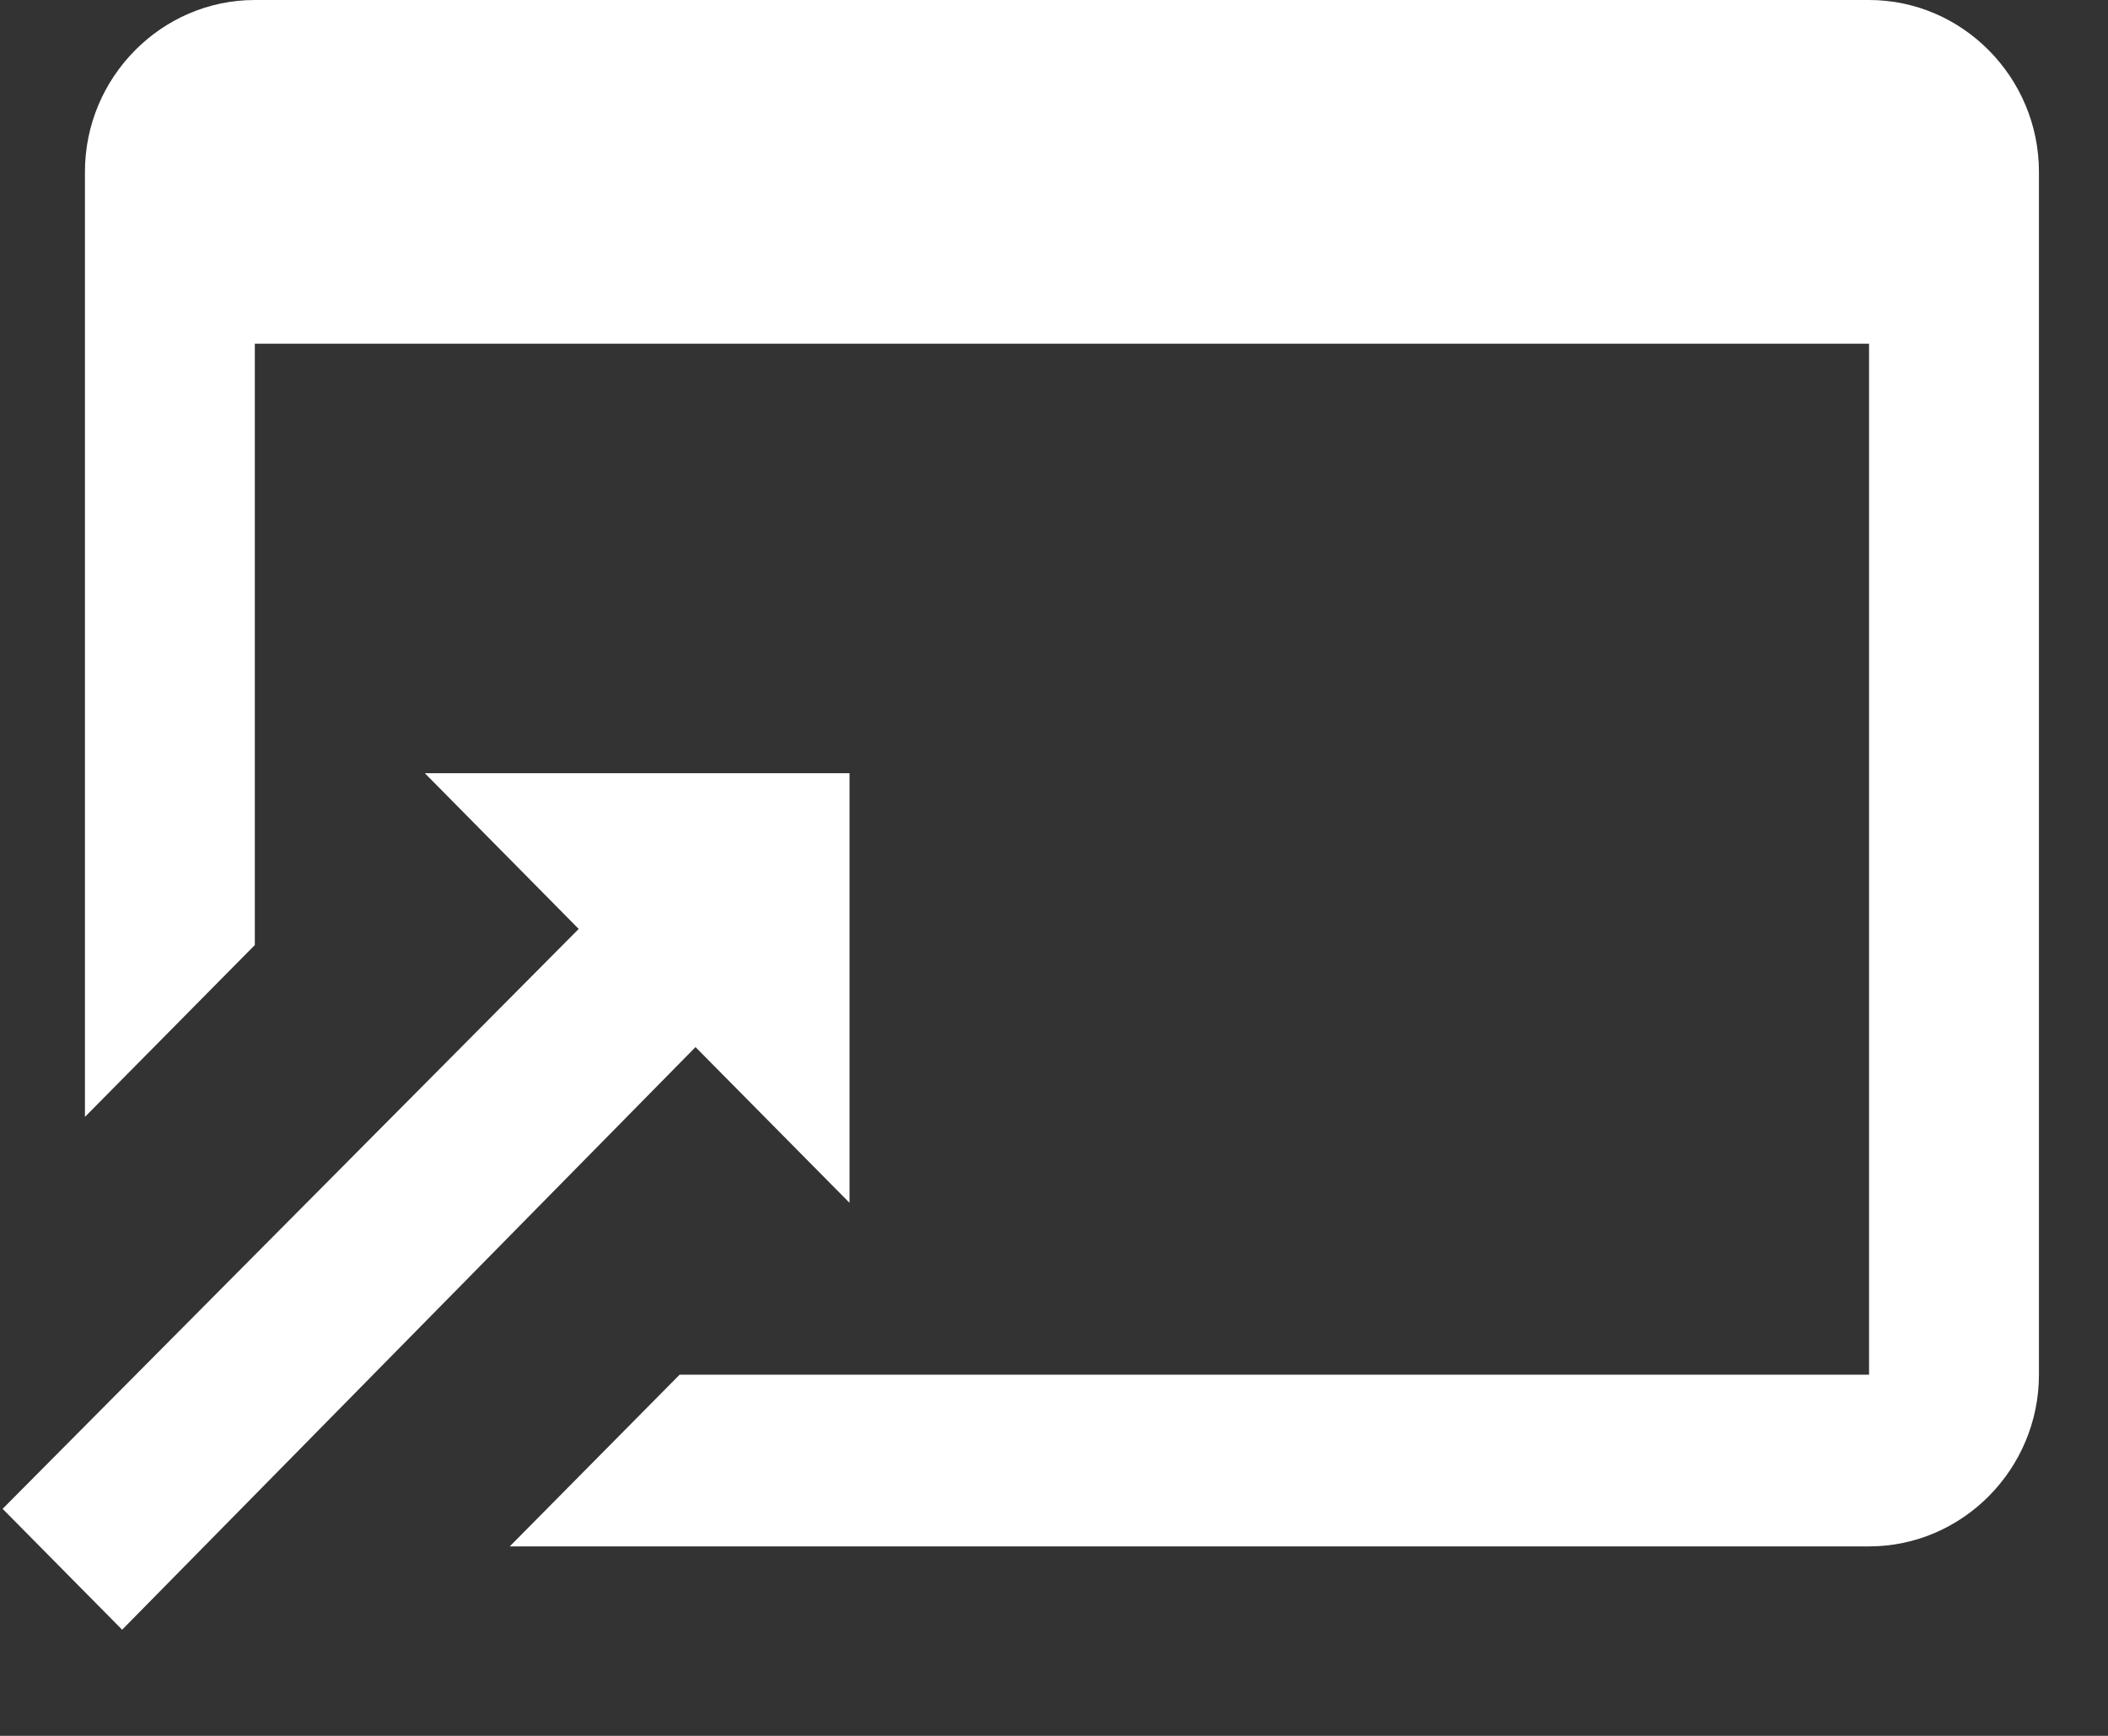
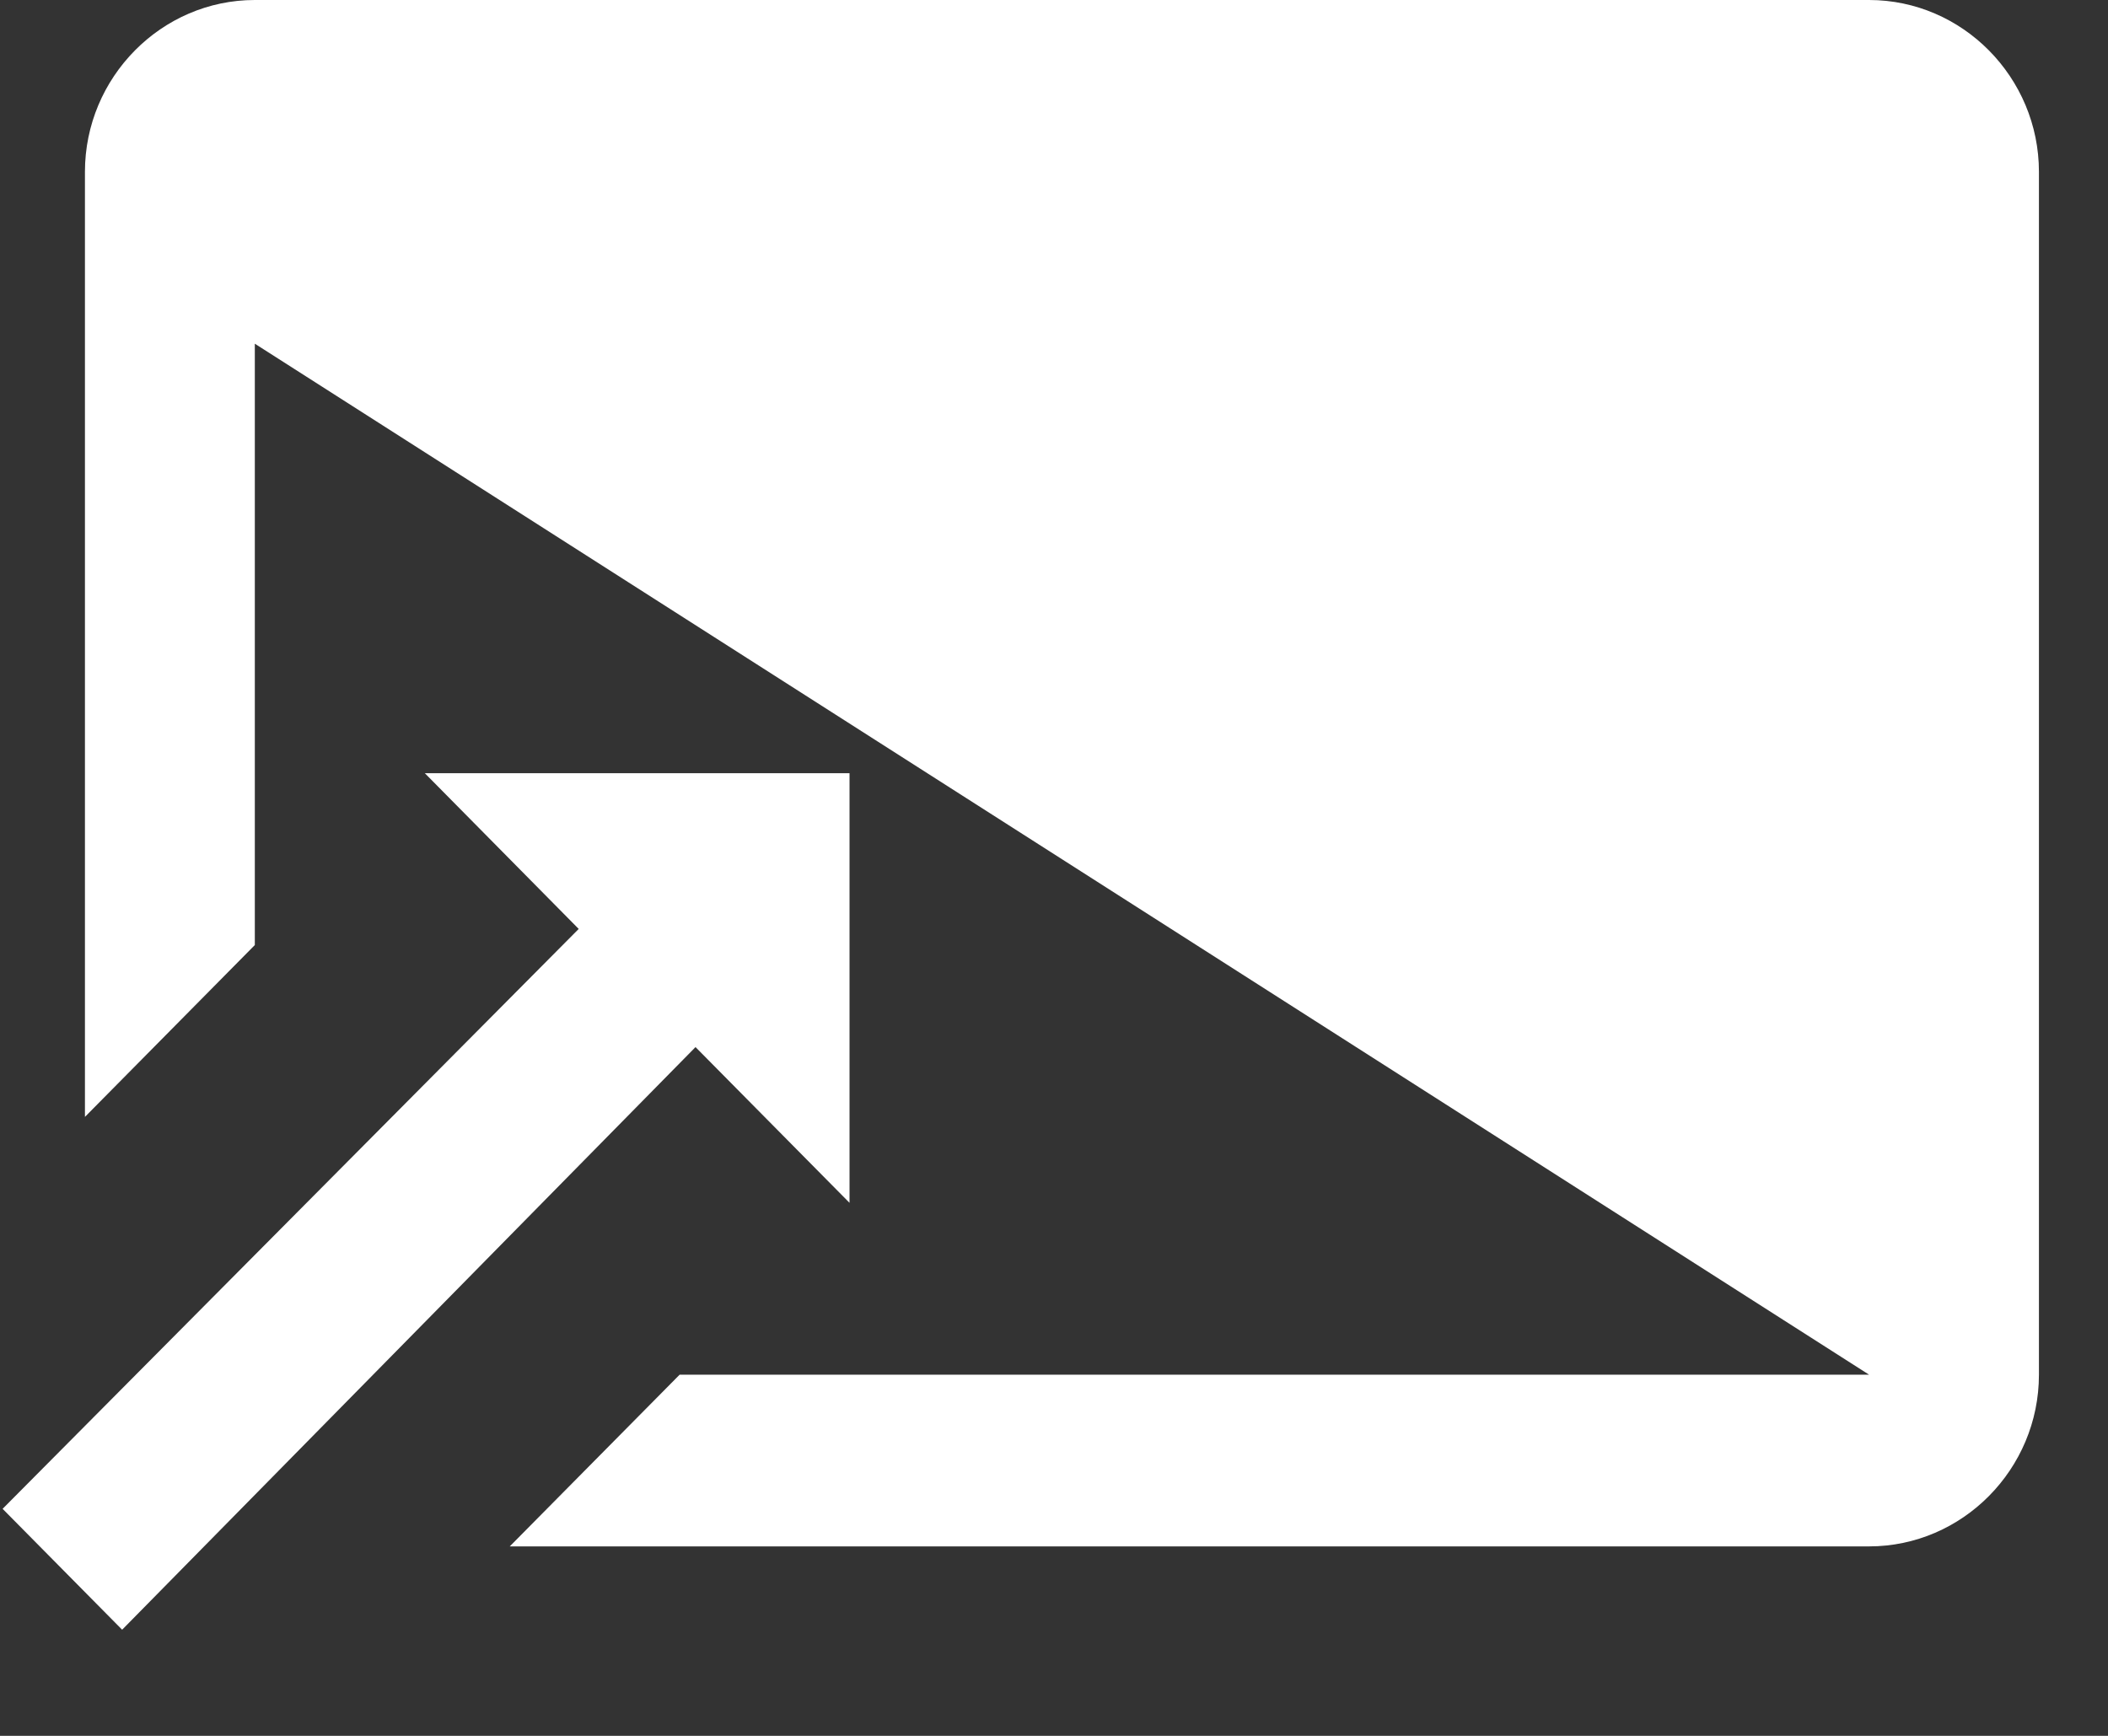
<svg xmlns="http://www.w3.org/2000/svg" width="17px" height="14px" viewBox="0 0 17 14" version="1.1">
  <rect x="0" y="0" width="17" height="14" fill="#333333" stroke="none" />
  <title>Shape</title>
  <desc>Created with Sketch.</desc>
  <defs />
  <g id="Page-1" stroke="none" stroke-width="1" fill="none" fill-rule="evenodd">
    <g id="New-RBCX-Preview-Prior-to-Launch---Wide" transform="translate(-1380, -823)" fill="#fff">
      <g id="Body" transform="translate(0, 549)">
        <g id="Group-12" transform="translate(215, 0)">
          <g id="Group-11" transform="translate(744, 0)">
            <g id="Accessiblity-Link" transform="translate(334, 270)">
              <g id="New-Window-Icon" transform="translate(87, 4)">
-                 <path d="M2.055,0 C1.302,0 0.685,0.624 0.685,1.386 L0.685,9.008 L2.055,7.622 L2.055,2.772 L15.073,2.772 L15.073,11.087 L5.481,11.087 L4.111,12.472 L15.073,12.472 C15.826,12.472 16.443,11.849 16.443,11.087 L16.443,1.386 C16.443,0.624 15.826,0 15.073,0 L2.055,0 L2.055,0 Z M3.426,6.236 L4.667,7.492 L0.021,12.169 L0.985,13.144 L5.609,8.445 L6.851,9.701 L6.851,6.236 L3.426,6.236 L3.426,6.236 Z" id="Shape" />
+                 <path d="M2.055,0 C1.302,0 0.685,0.624 0.685,1.386 L0.685,9.008 L2.055,7.622 L2.055,2.772 L15.073,11.087 L5.481,11.087 L4.111,12.472 L15.073,12.472 C15.826,12.472 16.443,11.849 16.443,11.087 L16.443,1.386 C16.443,0.624 15.826,0 15.073,0 L2.055,0 L2.055,0 Z M3.426,6.236 L4.667,7.492 L0.021,12.169 L0.985,13.144 L5.609,8.445 L6.851,9.701 L6.851,6.236 L3.426,6.236 L3.426,6.236 Z" id="Shape" />
              </g>
            </g>
          </g>
        </g>
      </g>
    </g>
  </g>
</svg>